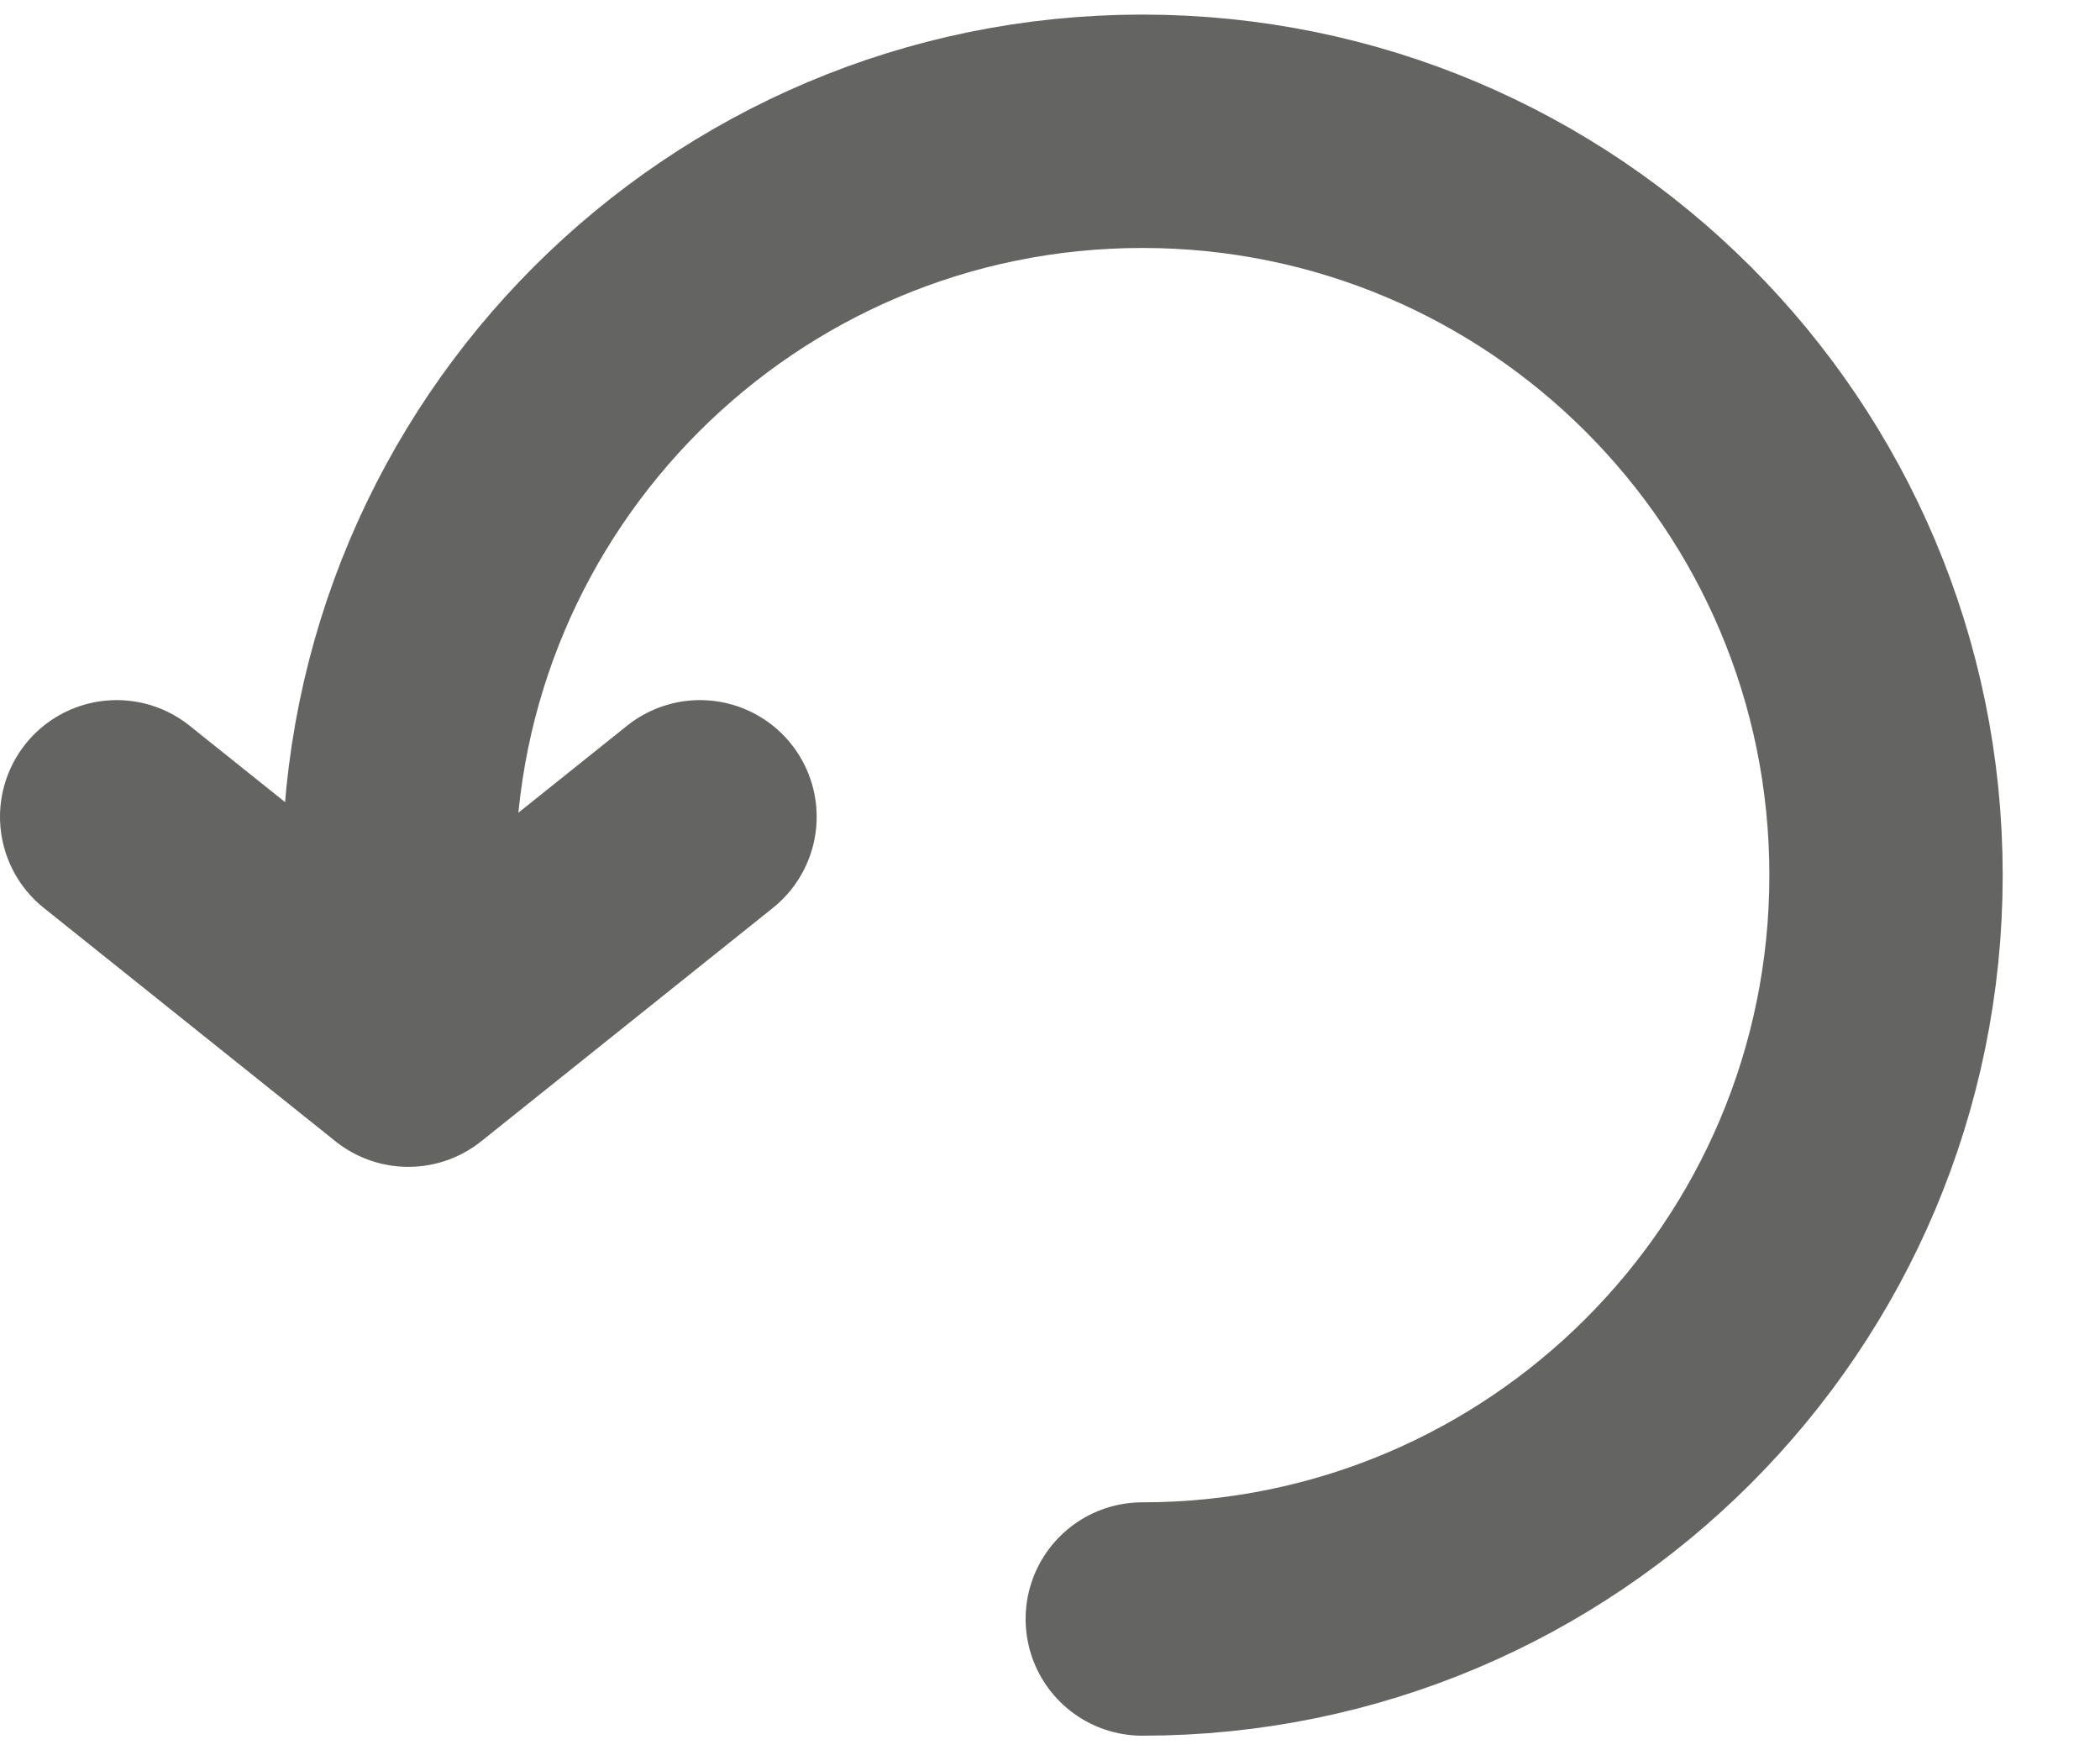
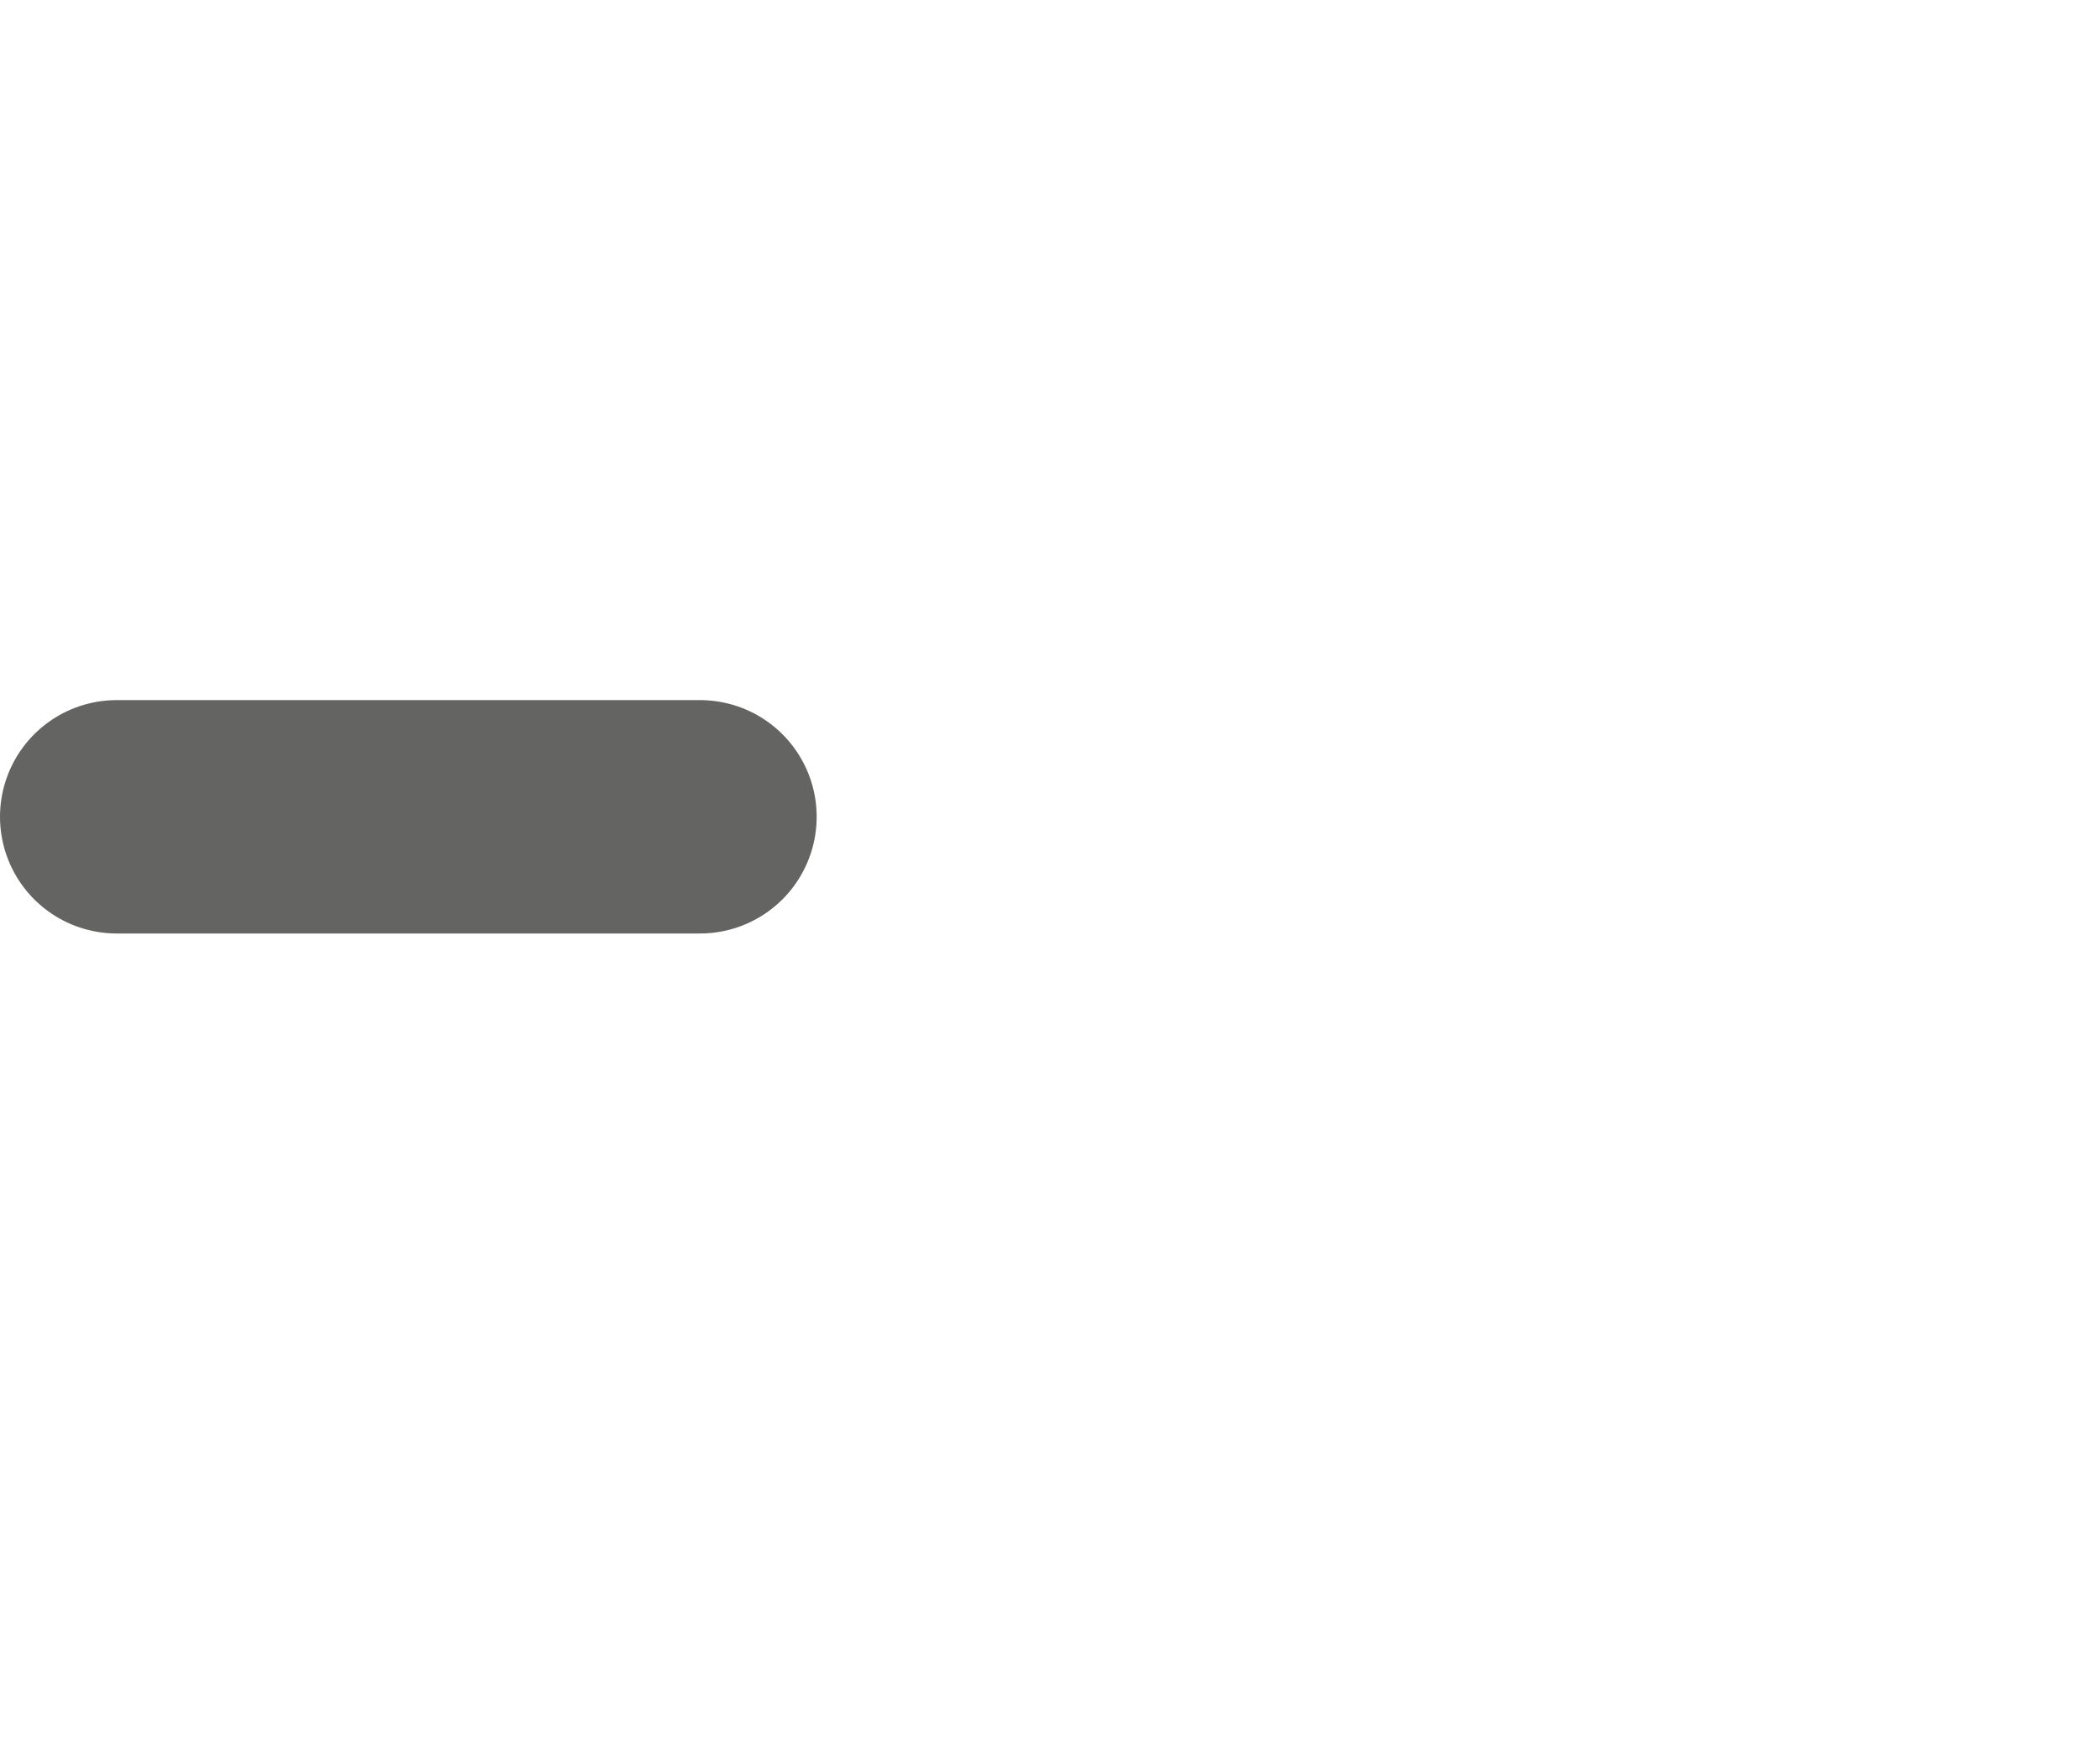
<svg xmlns="http://www.w3.org/2000/svg" width="18" height="15" viewBox="0 0 18 15" fill="none">
-   <path d="M1 7L3.5 9L6 7" stroke="#646463" stroke-width="2" stroke-linecap="round" stroke-linejoin="round" />
-   <path d="M9.791 13.875C13.312 13.875 16.166 11.021 16.166 7.5C16.166 3.979 13.312 1.125 9.791 1.125C6.271 1.125 3.417 3.979 3.417 7.5C3.417 7.483 3.417 7.719 3.417 8.208" stroke="#646463" stroke-width="2" stroke-linecap="round" stroke-linejoin="round" />
+   <path d="M1 7L6 7" stroke="#646463" stroke-width="2" stroke-linecap="round" stroke-linejoin="round" />
</svg>